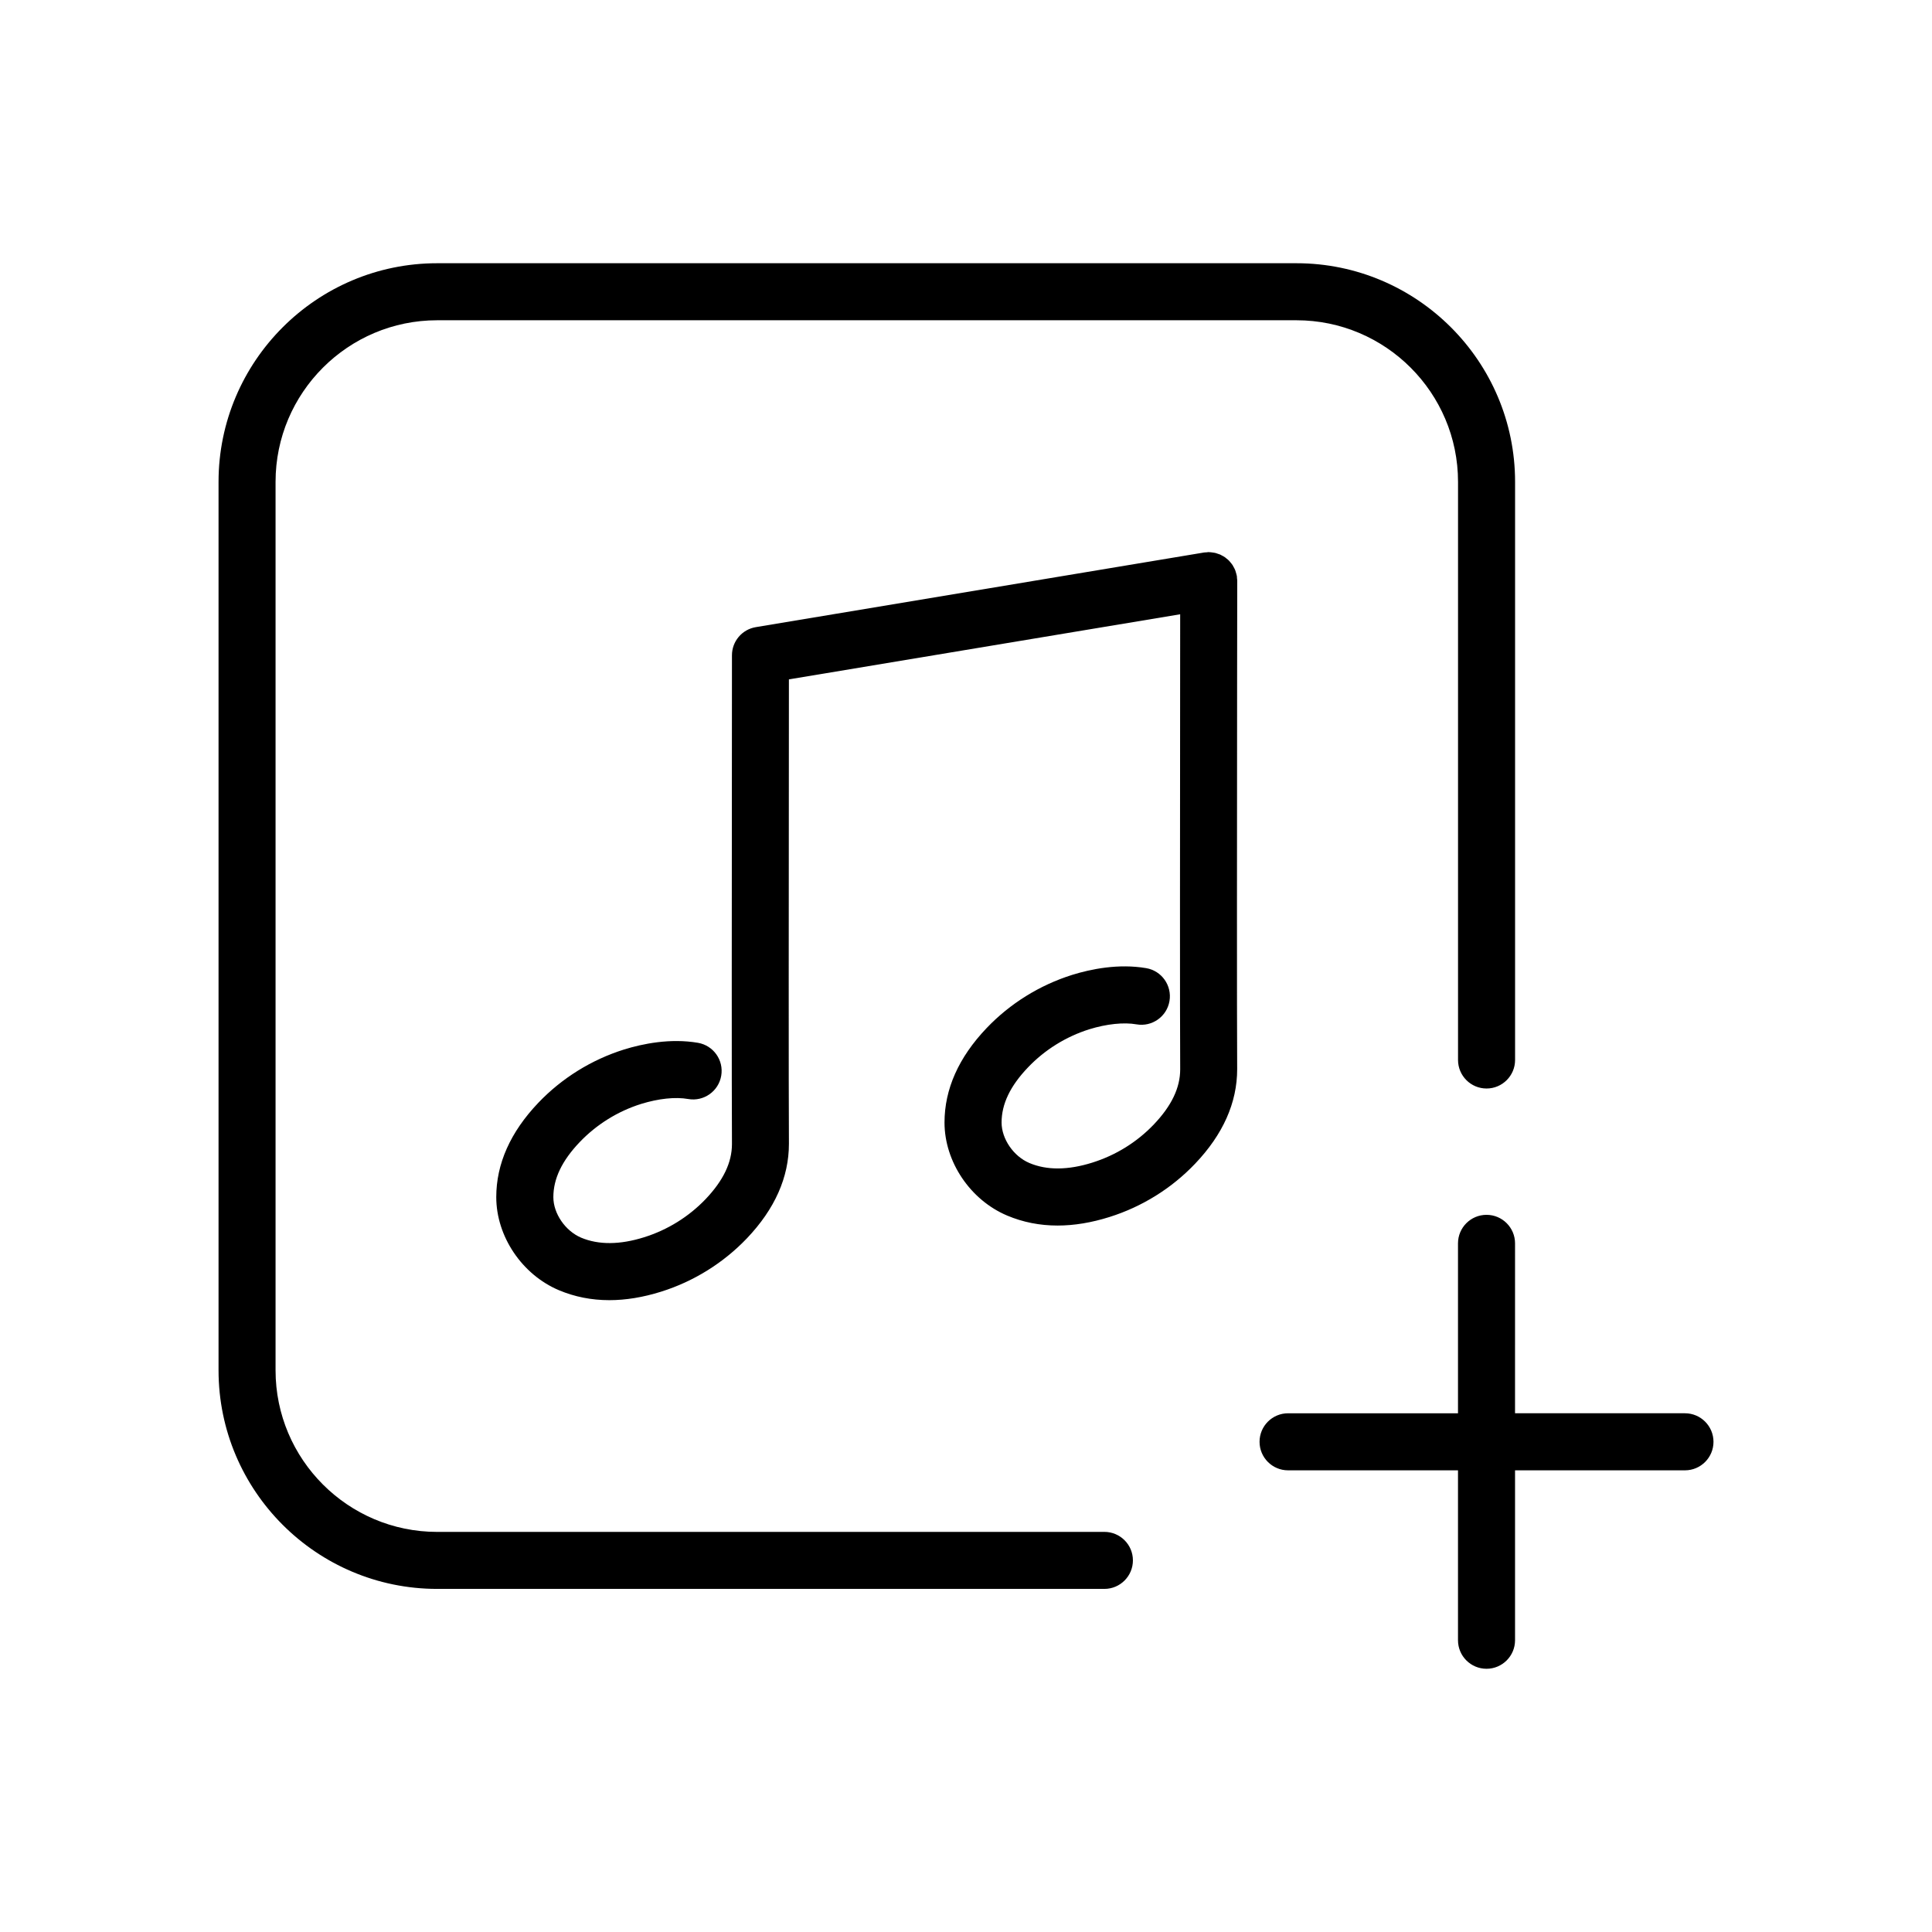
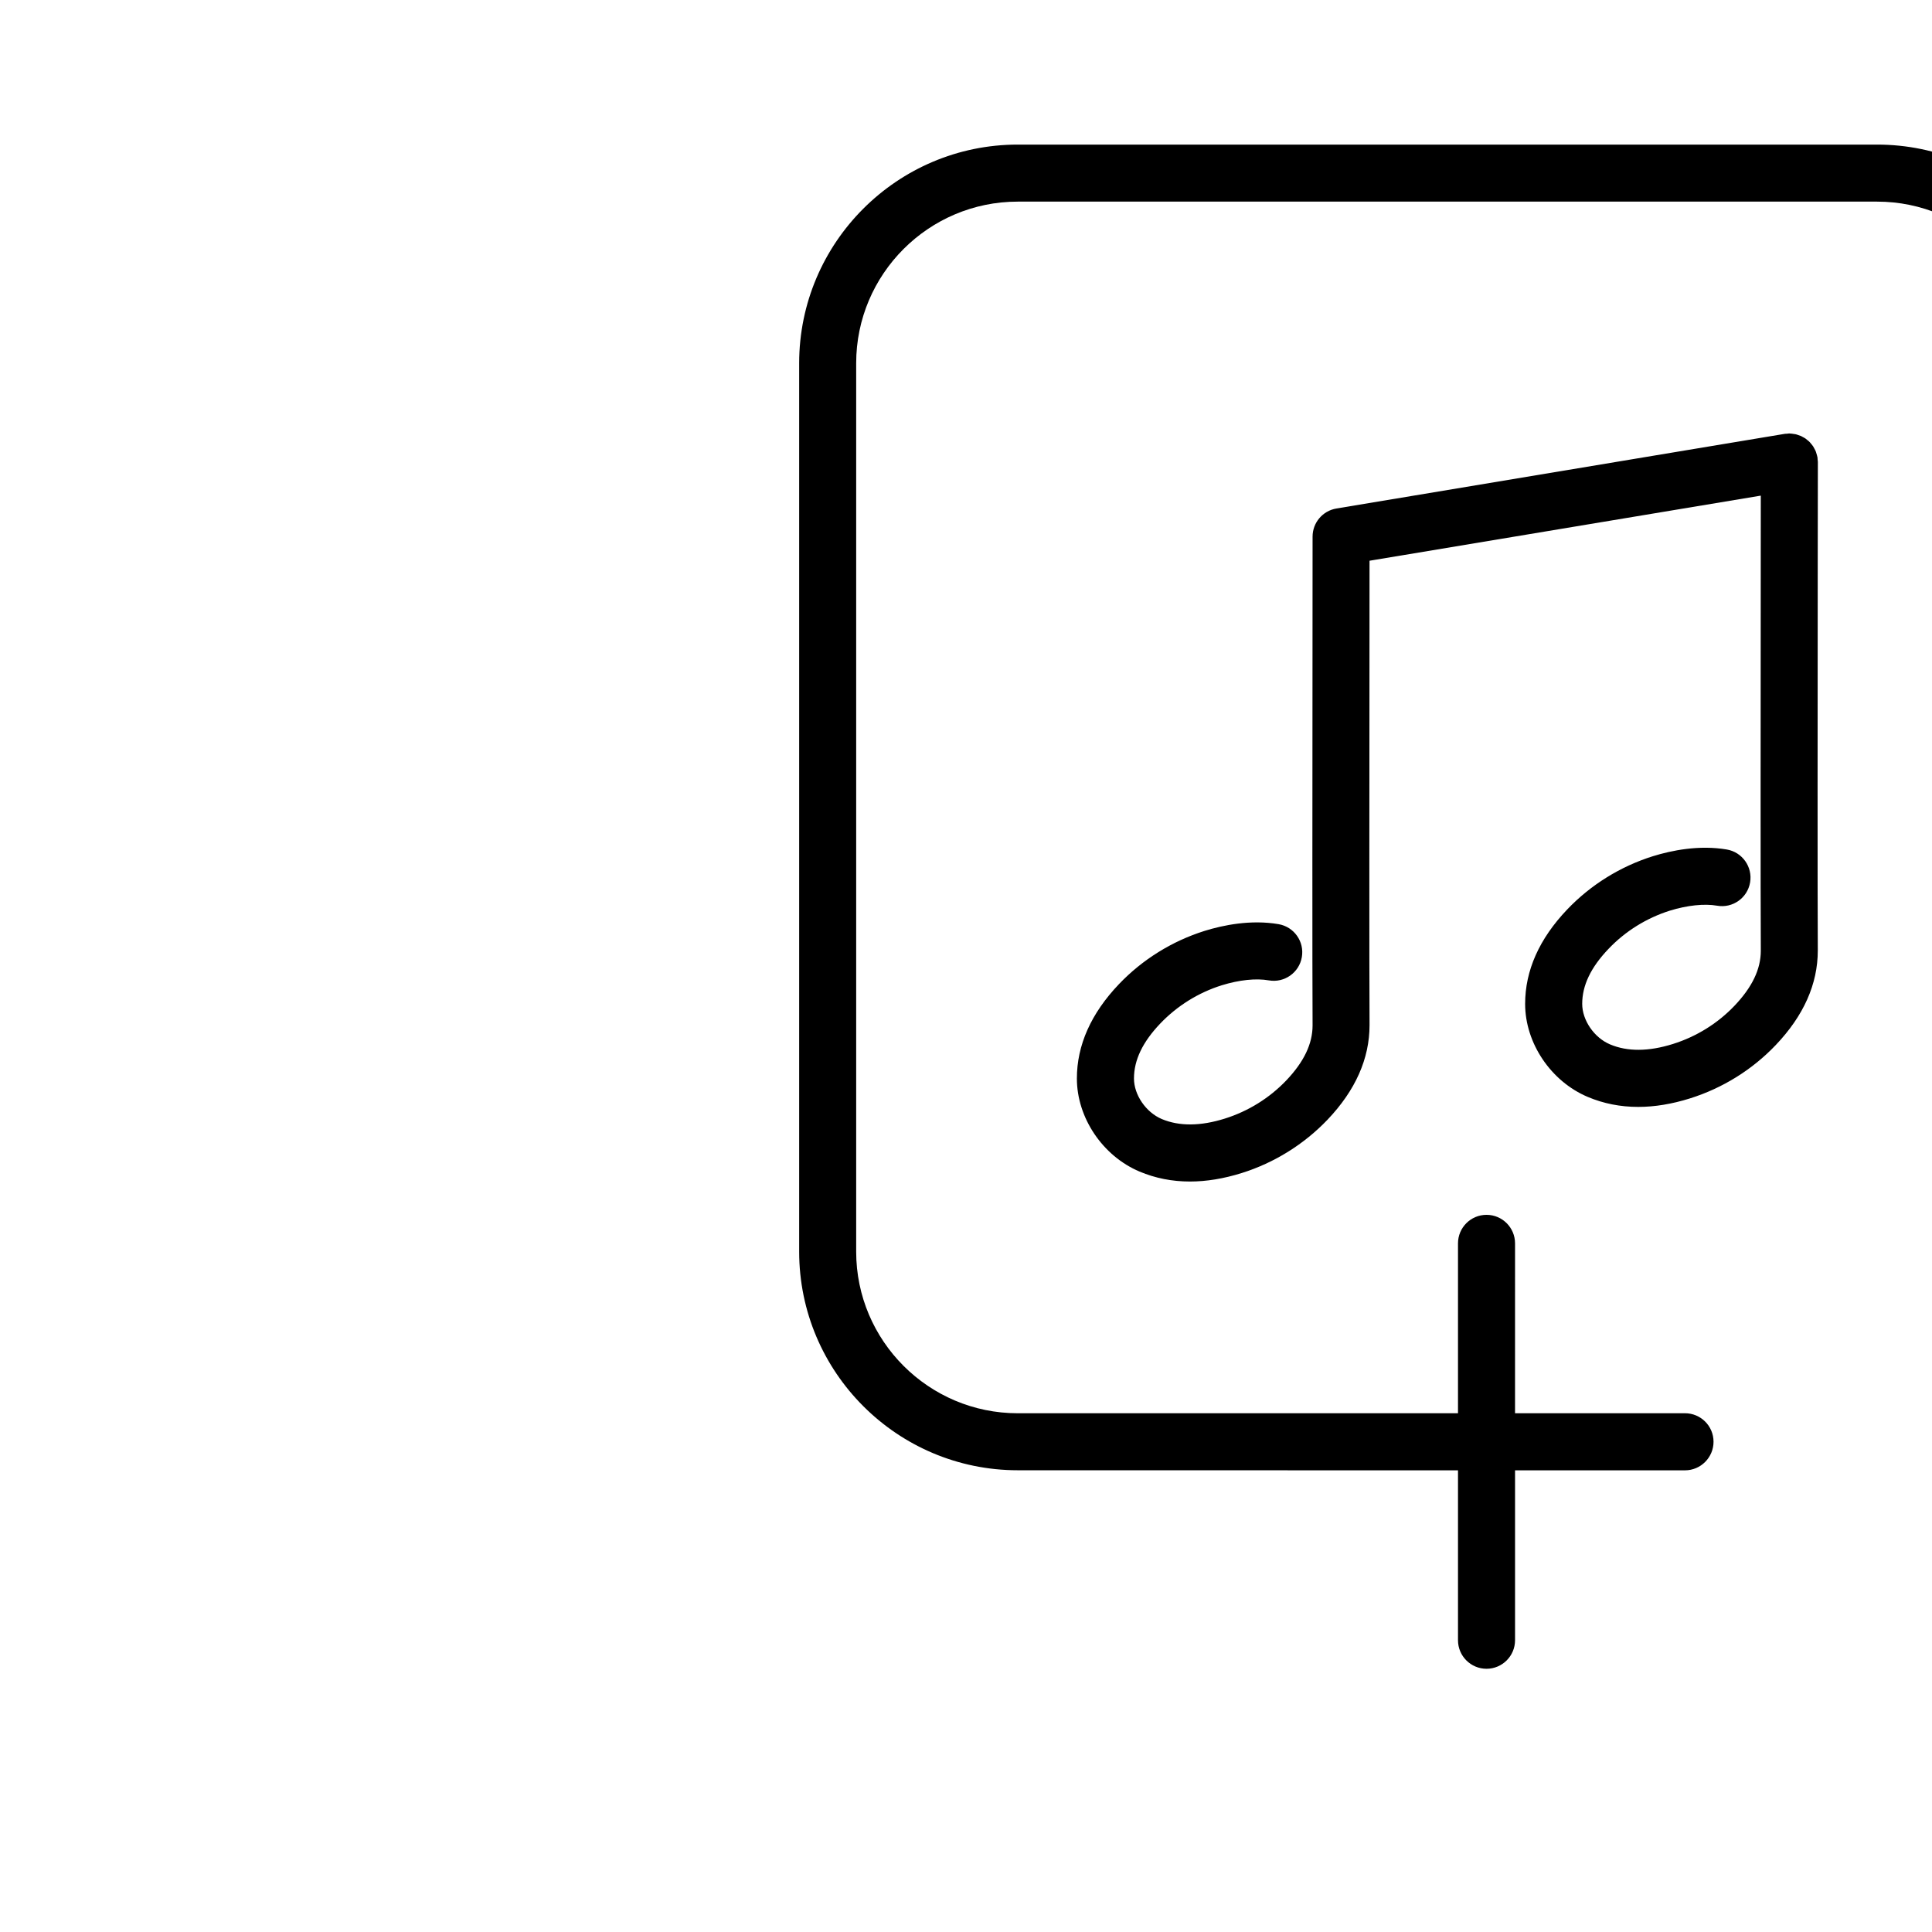
<svg xmlns="http://www.w3.org/2000/svg" fill="#000000" width="800px" height="800px" version="1.1" viewBox="144 144 512 512">
-   <path d="m590.53 518.53h-45.031l0.004-45.027c0-4.172-3.387-7.559-7.559-7.559s-7.559 3.387-7.559 7.559v45.031h-45.031c-4.172 0-7.559 3.387-7.559 7.559s3.387 7.559 7.559 7.559h45.031v45.031c0 4.172 3.387 7.559 7.559 7.559s7.559-3.387 7.559-7.559v-45.031h45.031c4.172 0 7.559-3.387 7.559-7.559-0.004-4.172-3.391-7.562-7.562-7.562zm-153.87 31.441h-176.81c-23.613 0-42.824-19.211-42.824-42.824v-235.45c0-23.609 19.211-42.824 42.824-42.824h227.72c23.613 0 42.824 19.215 42.824 42.824v153.21c0 4.172 3.387 7.559 7.559 7.559s7.559-3.387 7.559-7.559v-153.21c0-31.941-25.992-57.938-57.938-57.938h-227.72c-31.945 0-57.938 25.996-57.938 57.938v235.44c0 31.953 25.992 57.938 57.938 57.938h176.82c4.172 0 7.559-3.387 7.559-7.559 0-4.172-3.391-7.551-7.562-7.551zm35.223-252.1c0-0.215-0.047-0.422-0.066-0.641-0.02-0.207-0.004-0.395-0.039-0.598-0.004-0.039-0.023-0.082-0.035-0.125-0.055-0.289-0.145-0.57-0.23-0.848-0.066-0.207-0.105-0.414-0.188-0.598-0.105-0.266-0.246-0.516-0.379-0.754-0.105-0.176-0.188-0.371-0.301-0.551-0.16-0.246-0.352-0.465-0.539-0.691-0.117-0.137-0.227-0.297-0.359-0.434-0.223-0.238-0.473-0.434-0.727-0.629-0.125-0.102-0.242-0.215-0.371-0.309-0.258-0.188-0.539-0.324-0.82-0.473-0.152-0.082-0.293-0.176-0.449-0.246-0.25-0.105-0.52-0.188-0.781-0.266-0.211-0.07-0.414-0.156-0.637-0.195-0.223-0.051-0.453-0.07-0.68-0.102-0.277-0.039-0.543-0.082-0.832-0.082-0.047 0-0.086-0.02-0.125-0.02-0.211 0-0.414 0.051-0.621 0.07-0.207 0.012-0.414 0-0.621 0.039l-118.79 19.781c-3.648 0.609-6.316 3.758-6.316 7.457l-0.016 25.965c-0.031 35.711-0.074 89.672 0.016 103.55 0 4.891-2.277 9.652-6.961 14.586-4.473 4.684-10.113 8.188-16.309 10.125-6.438 2.023-12.062 2.055-16.691 0.117-4.203-1.785-7.371-6.398-7.371-10.746 0-4.883 2.281-9.652 6.973-14.574 4.473-4.684 10.113-8.188 16.277-10.125 4.625-1.426 9.074-1.91 12.508-1.301 4.102 0.711 8.027-2.047 8.73-6.172 0.711-4.109-2.051-8.02-6.168-8.727-7.371-1.258-14.691 0.258-19.578 1.773-8.629 2.707-16.484 7.586-22.723 14.121-7.402 7.766-11.148 16.176-11.148 25.004 0 10.395 6.82 20.535 16.609 24.668 4.168 1.754 8.629 2.637 13.352 2.637 4.367 0 8.953-0.754 13.738-2.254 8.629-2.707 16.484-7.598 22.727-14.133 7.391-7.766 11.133-16.176 11.133-25.055-0.09-13.863-0.047-67.797-0.016-103.49l0.012-19.582 103.69-17.254-0.012 17.055c-0.031 35.711-0.074 89.672 0.016 103.55 0 4.883-2.281 9.652-6.977 14.586-4.453 4.676-10.09 8.176-16.309 10.125-6.438 2.023-12.051 2.066-16.68 0.105-4.195-1.773-7.367-6.387-7.367-10.734 0-4.891 2.281-9.664 6.984-14.586 4.449-4.676 10.082-8.176 16.27-10.125 4.559-1.406 9.117-1.898 12.508-1.301 4.102 0.719 8.027-2.047 8.73-6.16 0.707-4.117-2.051-8.031-6.168-8.734-7.371-1.258-14.695 0.258-19.578 1.773-8.66 2.715-16.516 7.609-22.723 14.121-7.402 7.766-11.148 16.176-11.148 25.016 0 10.395 6.828 20.535 16.605 24.66 4.172 1.762 8.641 2.644 13.359 2.644 4.359 0 8.941-0.754 13.723-2.254 8.652-2.715 16.504-7.598 22.723-14.133 7.402-7.766 11.148-16.176 11.148-25.055-0.09-13.875-0.047-67.797-0.016-103.49z" />
+   <path d="m590.53 518.53h-45.031l0.004-45.027c0-4.172-3.387-7.559-7.559-7.559s-7.559 3.387-7.559 7.559v45.031h-45.031c-4.172 0-7.559 3.387-7.559 7.559s3.387 7.559 7.559 7.559h45.031v45.031c0 4.172 3.387 7.559 7.559 7.559s7.559-3.387 7.559-7.559v-45.031h45.031c4.172 0 7.559-3.387 7.559-7.559-0.004-4.172-3.391-7.562-7.562-7.562zh-176.81c-23.613 0-42.824-19.211-42.824-42.824v-235.45c0-23.609 19.211-42.824 42.824-42.824h227.72c23.613 0 42.824 19.215 42.824 42.824v153.21c0 4.172 3.387 7.559 7.559 7.559s7.559-3.387 7.559-7.559v-153.21c0-31.941-25.992-57.938-57.938-57.938h-227.72c-31.945 0-57.938 25.996-57.938 57.938v235.44c0 31.953 25.992 57.938 57.938 57.938h176.82c4.172 0 7.559-3.387 7.559-7.559 0-4.172-3.391-7.551-7.562-7.551zm35.223-252.1c0-0.215-0.047-0.422-0.066-0.641-0.02-0.207-0.004-0.395-0.039-0.598-0.004-0.039-0.023-0.082-0.035-0.125-0.055-0.289-0.145-0.57-0.23-0.848-0.066-0.207-0.105-0.414-0.188-0.598-0.105-0.266-0.246-0.516-0.379-0.754-0.105-0.176-0.188-0.371-0.301-0.551-0.16-0.246-0.352-0.465-0.539-0.691-0.117-0.137-0.227-0.297-0.359-0.434-0.223-0.238-0.473-0.434-0.727-0.629-0.125-0.102-0.242-0.215-0.371-0.309-0.258-0.188-0.539-0.324-0.82-0.473-0.152-0.082-0.293-0.176-0.449-0.246-0.25-0.105-0.52-0.188-0.781-0.266-0.211-0.07-0.414-0.156-0.637-0.195-0.223-0.051-0.453-0.07-0.68-0.102-0.277-0.039-0.543-0.082-0.832-0.082-0.047 0-0.086-0.02-0.125-0.02-0.211 0-0.414 0.051-0.621 0.07-0.207 0.012-0.414 0-0.621 0.039l-118.79 19.781c-3.648 0.609-6.316 3.758-6.316 7.457l-0.016 25.965c-0.031 35.711-0.074 89.672 0.016 103.55 0 4.891-2.277 9.652-6.961 14.586-4.473 4.684-10.113 8.188-16.309 10.125-6.438 2.023-12.062 2.055-16.691 0.117-4.203-1.785-7.371-6.398-7.371-10.746 0-4.883 2.281-9.652 6.973-14.574 4.473-4.684 10.113-8.188 16.277-10.125 4.625-1.426 9.074-1.91 12.508-1.301 4.102 0.711 8.027-2.047 8.73-6.172 0.711-4.109-2.051-8.02-6.168-8.727-7.371-1.258-14.691 0.258-19.578 1.773-8.629 2.707-16.484 7.586-22.723 14.121-7.402 7.766-11.148 16.176-11.148 25.004 0 10.395 6.82 20.535 16.609 24.668 4.168 1.754 8.629 2.637 13.352 2.637 4.367 0 8.953-0.754 13.738-2.254 8.629-2.707 16.484-7.598 22.727-14.133 7.391-7.766 11.133-16.176 11.133-25.055-0.09-13.863-0.047-67.797-0.016-103.49l0.012-19.582 103.69-17.254-0.012 17.055c-0.031 35.711-0.074 89.672 0.016 103.55 0 4.883-2.281 9.652-6.977 14.586-4.453 4.676-10.09 8.176-16.309 10.125-6.438 2.023-12.051 2.066-16.68 0.105-4.195-1.773-7.367-6.387-7.367-10.734 0-4.891 2.281-9.664 6.984-14.586 4.449-4.676 10.082-8.176 16.27-10.125 4.559-1.406 9.117-1.898 12.508-1.301 4.102 0.719 8.027-2.047 8.73-6.16 0.707-4.117-2.051-8.031-6.168-8.734-7.371-1.258-14.695 0.258-19.578 1.773-8.66 2.715-16.516 7.609-22.723 14.121-7.402 7.766-11.148 16.176-11.148 25.016 0 10.395 6.828 20.535 16.605 24.66 4.172 1.762 8.641 2.644 13.359 2.644 4.359 0 8.941-0.754 13.723-2.254 8.652-2.715 16.504-7.598 22.723-14.133 7.402-7.766 11.148-16.176 11.148-25.055-0.09-13.875-0.047-67.797-0.016-103.49z" />
</svg>